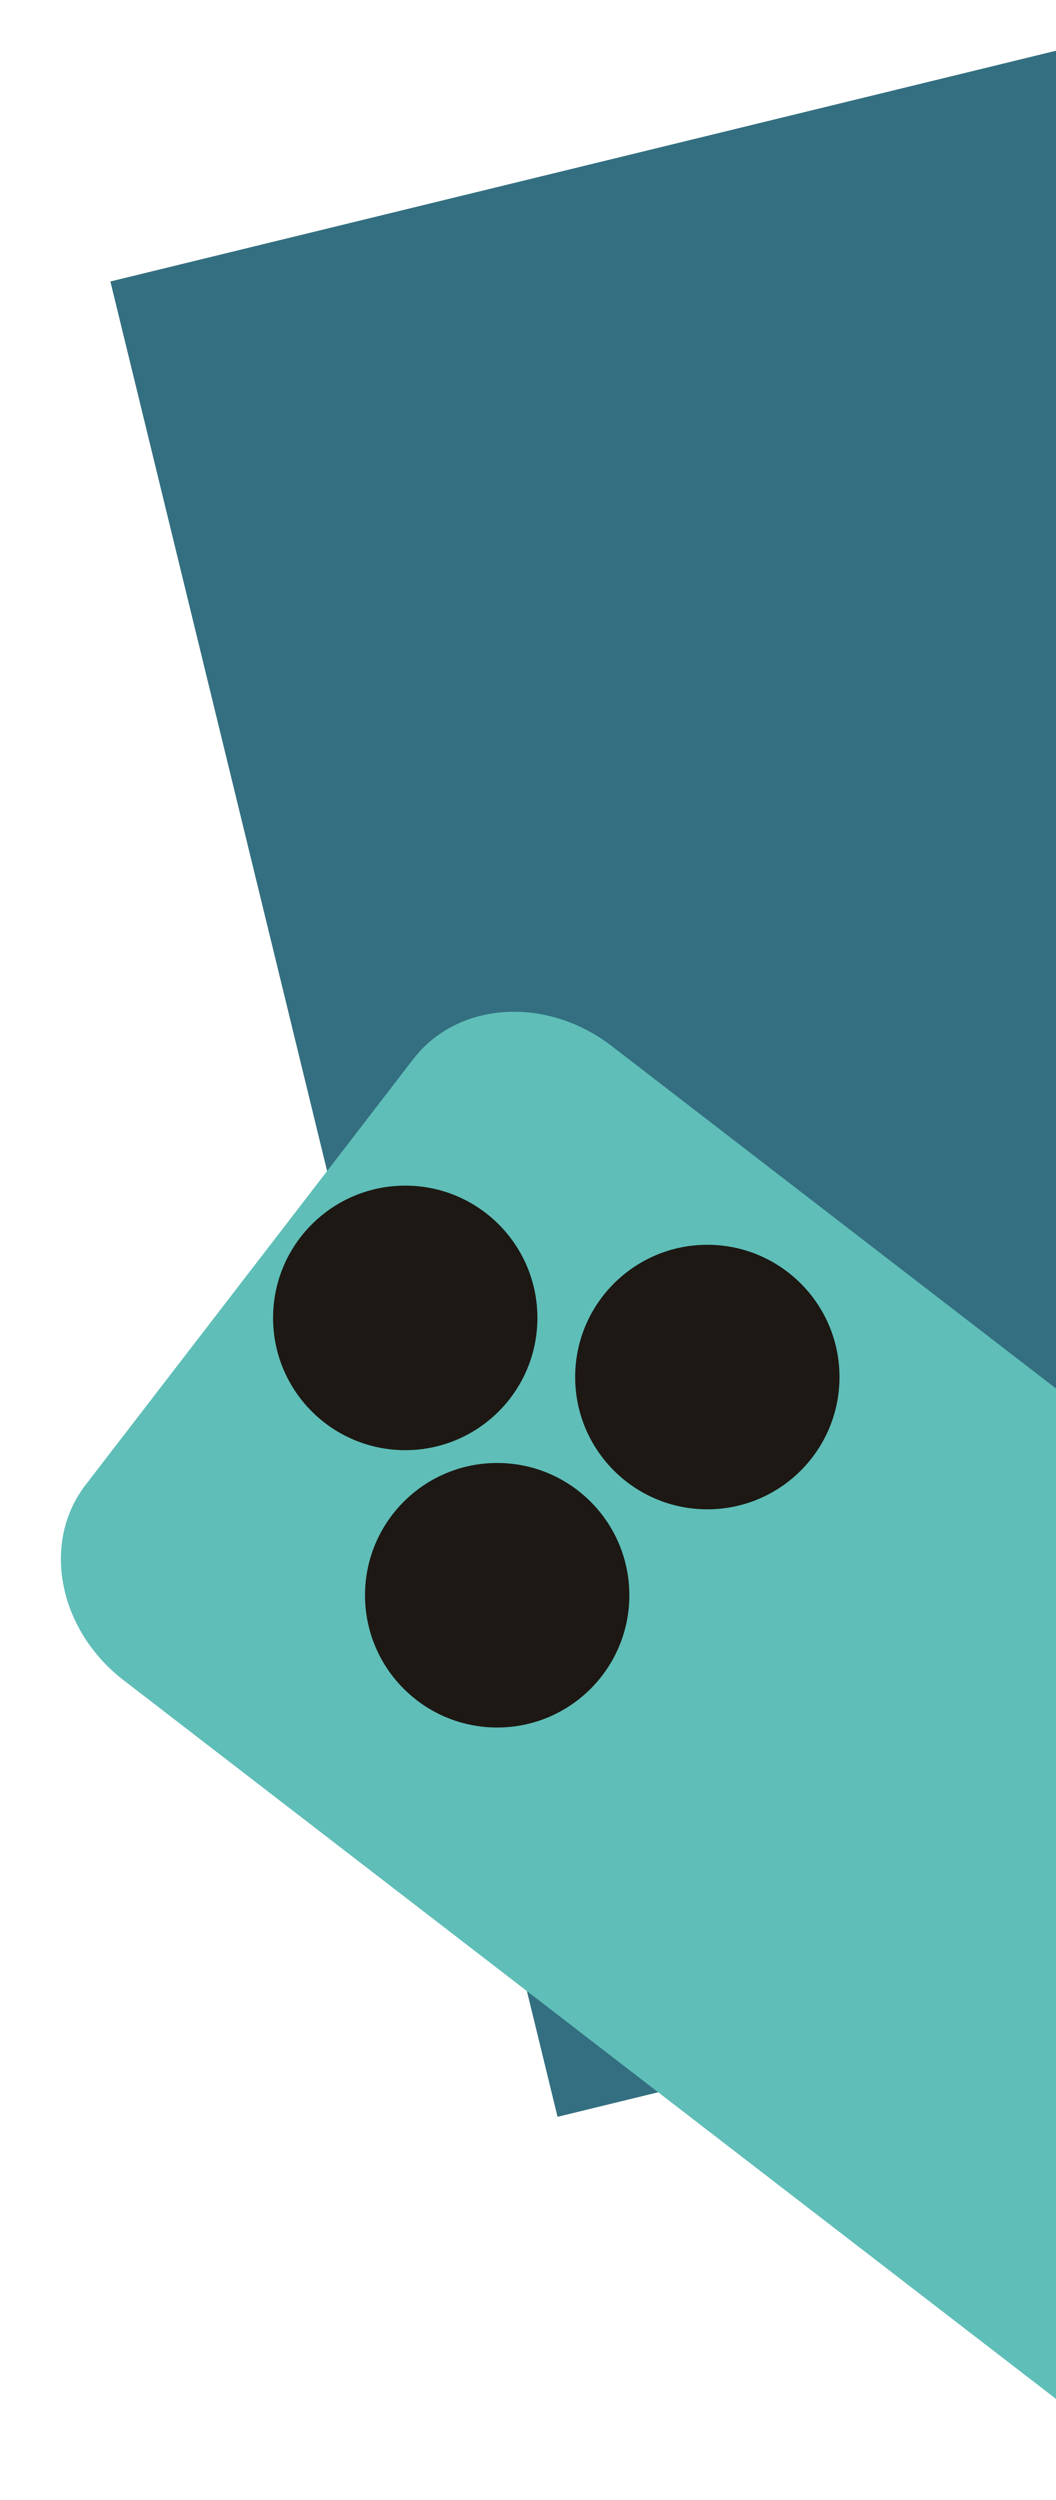
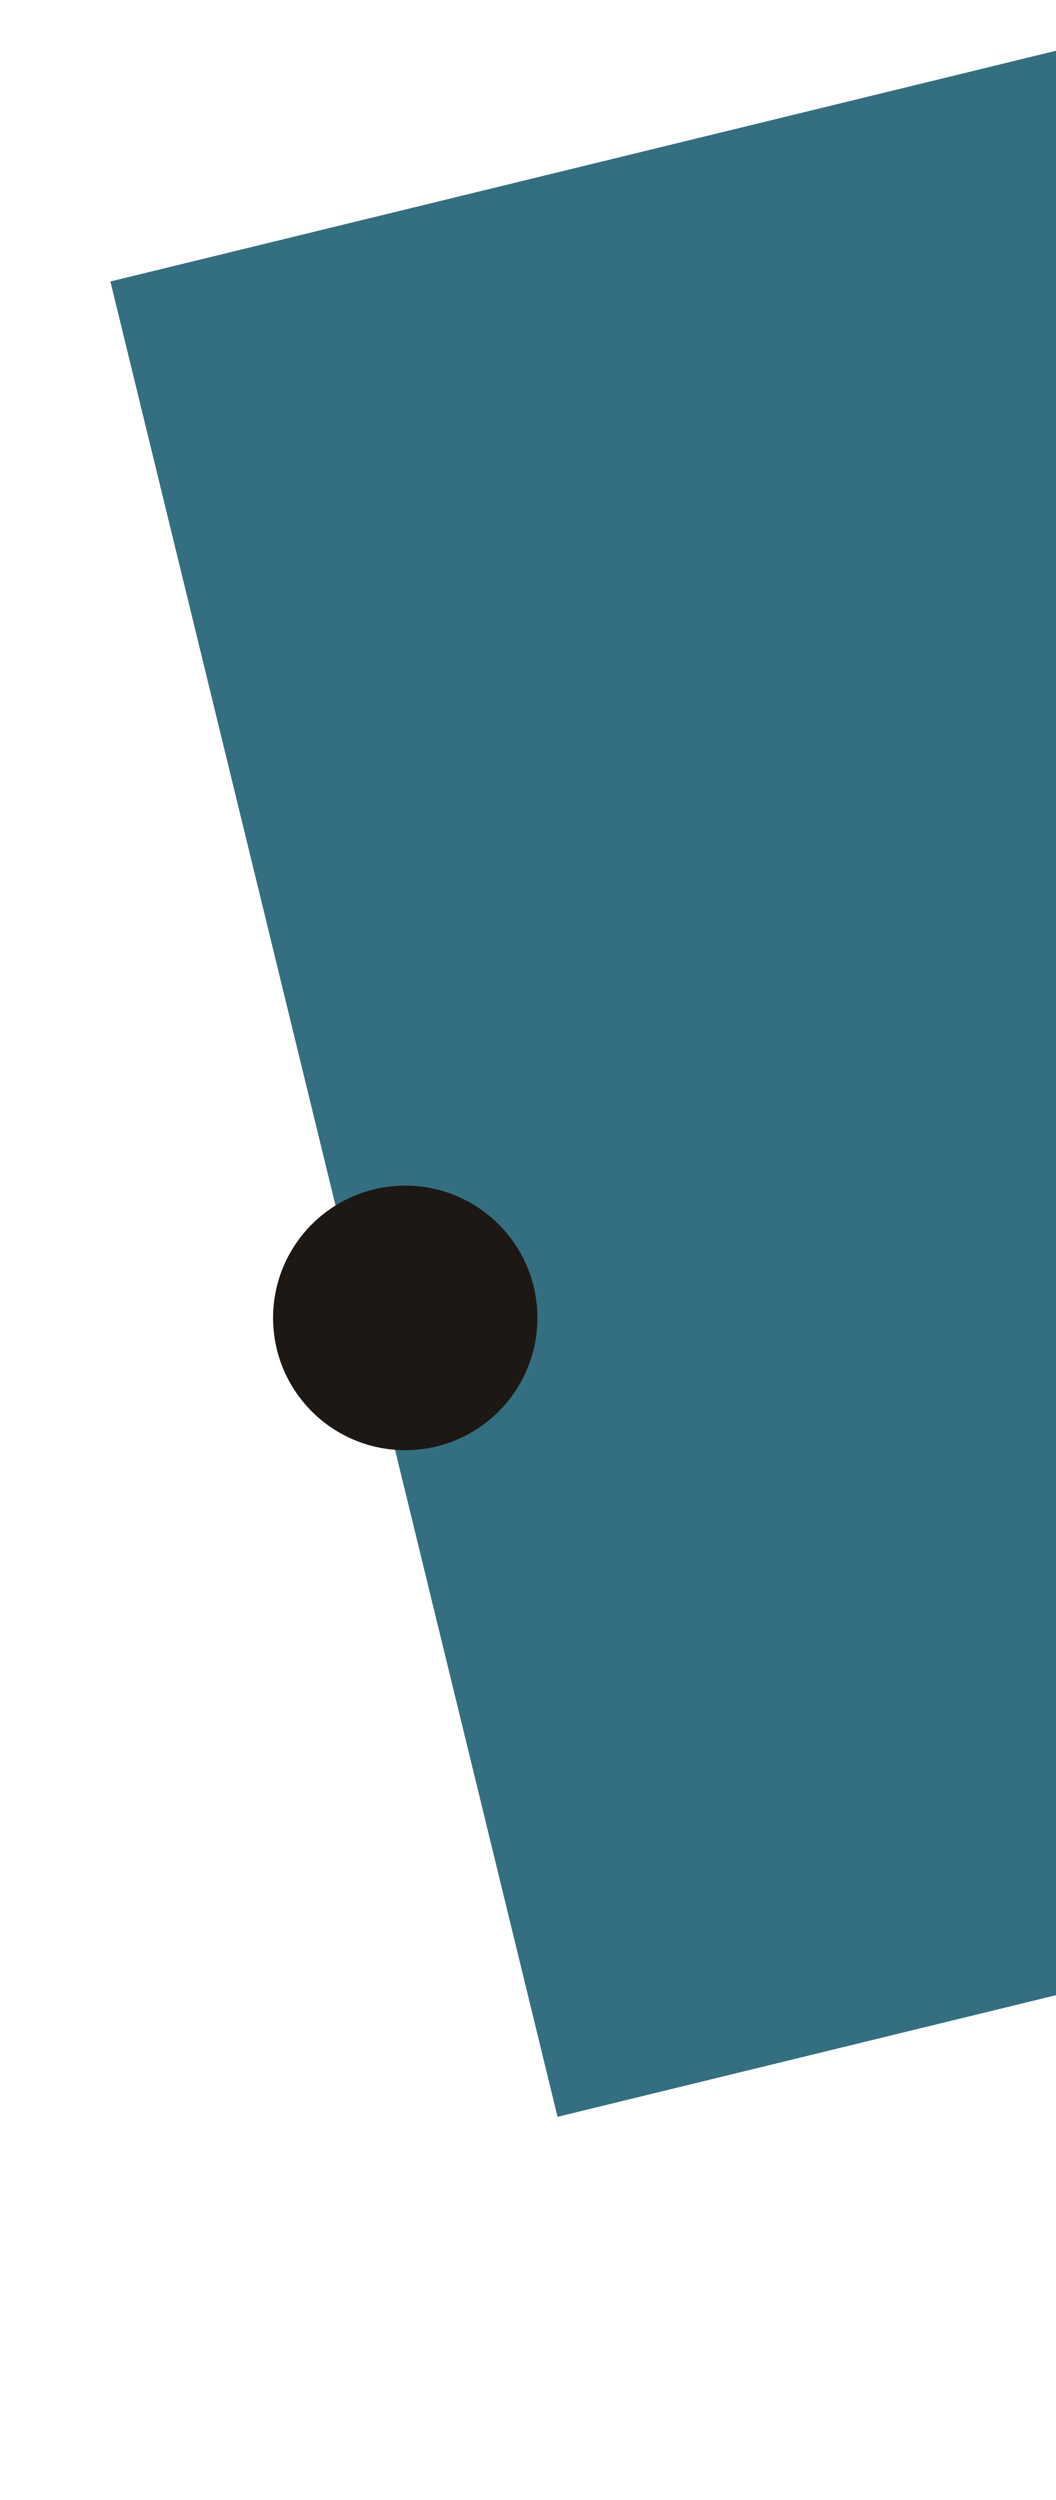
<svg xmlns="http://www.w3.org/2000/svg" version="1.1" x="0px" y="0px" width="804px" height="1902px" viewBox="0 0 804 1902" style="enable-background:new 0 0 804 1902;" xml:space="preserve">
  <style type="text/css">

	.st0{
	fill:#1D1813;
	filter: url(#drop-shadow0);
	}
	.st1{
	fill:#5FBEB8;
	filter: url(#drop-shadow);
	}
	.st2{fill:#336F80;}

</style>
  <defs>
    <filter id="drop-shadow0">
      <feGaussianBlur in="SourceAlpha" stdDeviation="7" />
      <feOffset dx="11" dy="11" result="offsetblur" />
      <feFlood flood-color="rgba(0,0,0,0.5)" />
      <feComposite in2="offsetblur" operator="in" />
      <feMerge>
        <feMergeNode />
        <feMergeNode in="SourceGraphic" />
      </feMerge>
    </filter>
    <filter id="drop-shadow">
      <feGaussianBlur in="SourceAlpha" stdDeviation="10" />
      <feOffset dx="40" dy="40" result="offsetblur" />
      <feFlood flood-color="rgba(0,0,0,0.3)" />
      <feComposite in2="offsetblur" operator="in" />
      <feMerge>
        <feMergeNode />
        <feMergeNode in="SourceGraphic" />
      </feMerge>
    </filter>
  </defs>
  <g id="Layer_2">
    <rect x="241.689" y="92.557" transform="matrix(0.972 -0.237 0.237 0.972 -172.817 181.46)" class="st2" width="855.999" height="1436.51" />
  </g>
  <g id="Layer_3">
-     <path class="st1" d="M976.992,1822.854c-33.701,43.756-101.3,48.202-150.989,9.932L54.064,1238.247   c-49.689-38.271-62.651-104.765-28.951-148.521L274.68,765.694c33.699-43.756,101.299-48.202,150.989-9.932l771.939,594.54   c49.688,38.271,62.649,104.766,28.951,148.521L976.992,1822.854z" />
-   </g>
+     </g>
  <g id="Layer_4">
-     <circle class="st0" cx="527.535" cy="1036.628" r="100.628" />
    <circle class="st0" cx="297.535" cy="991.628" r="100.628" />
-     <circle class="st0" cx="367.535" cy="1202.628" r="100.628" />
  </g>
</svg>